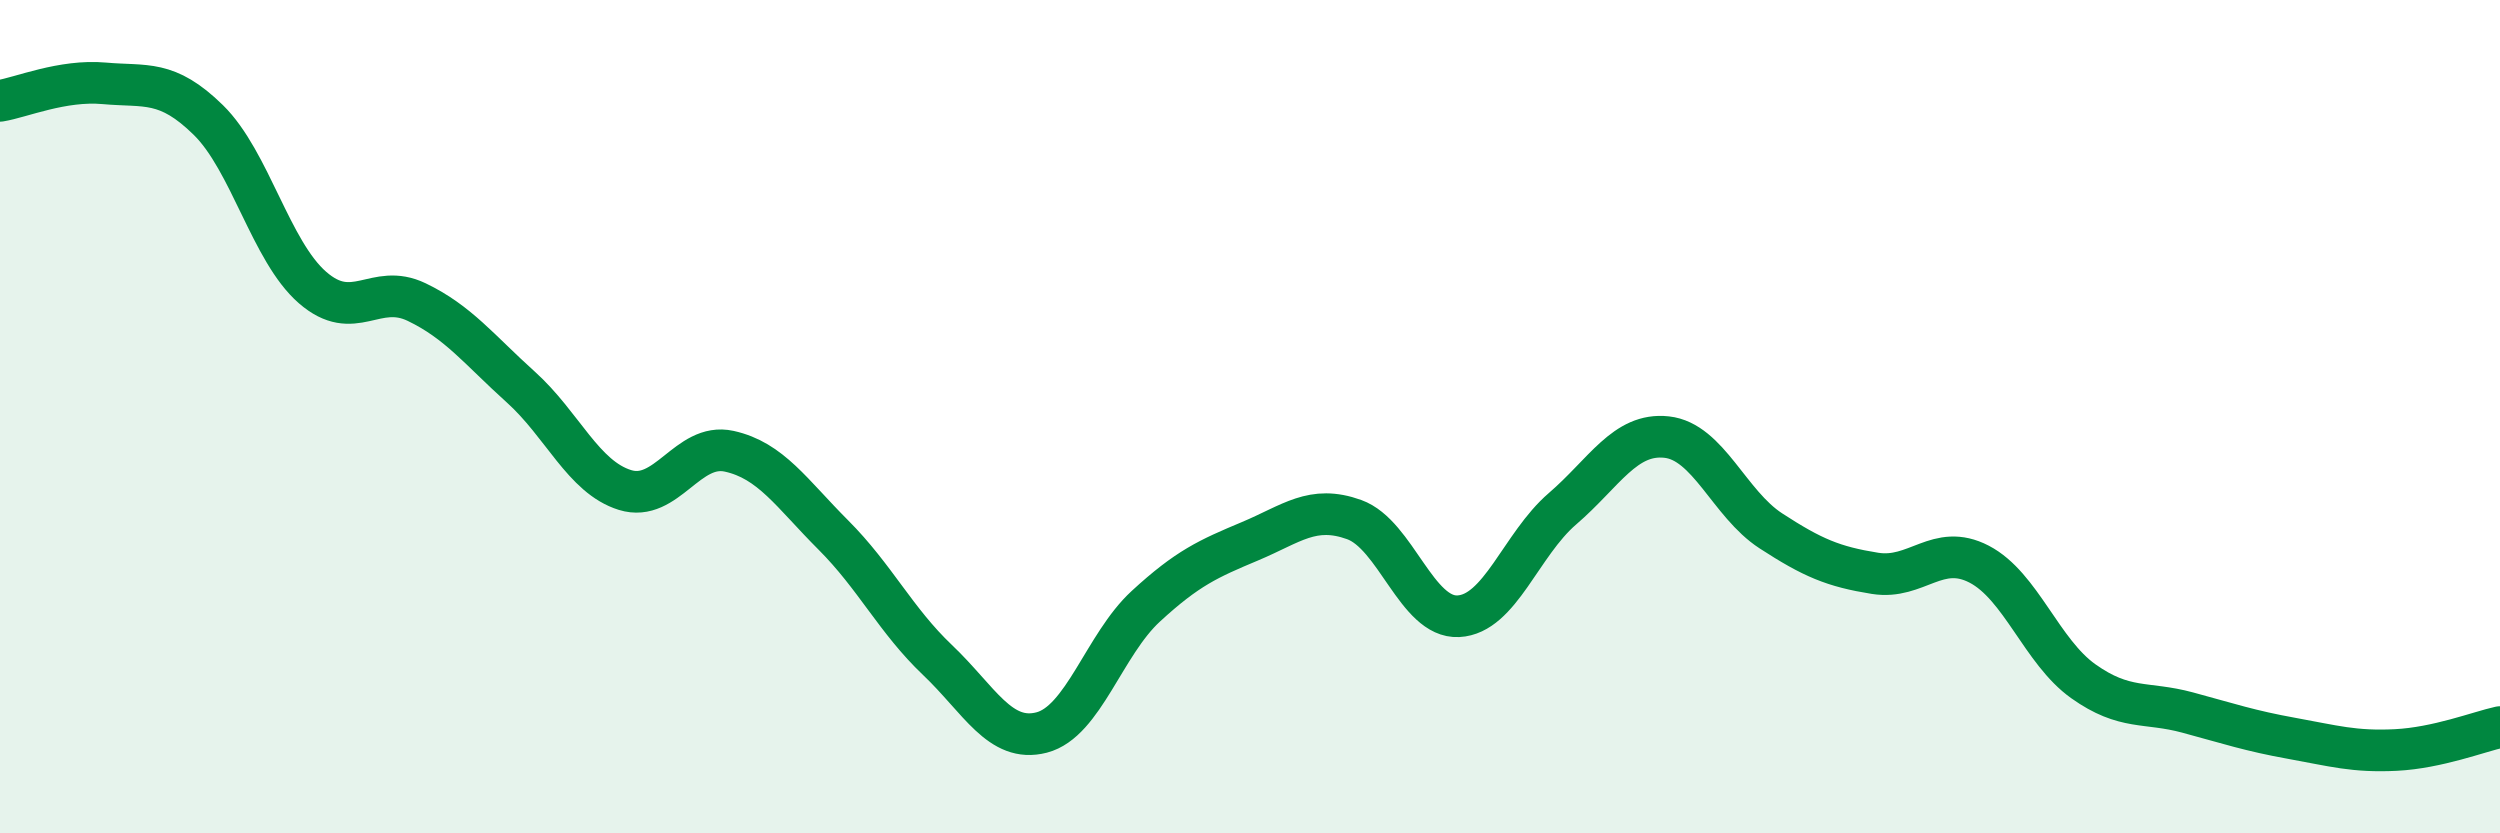
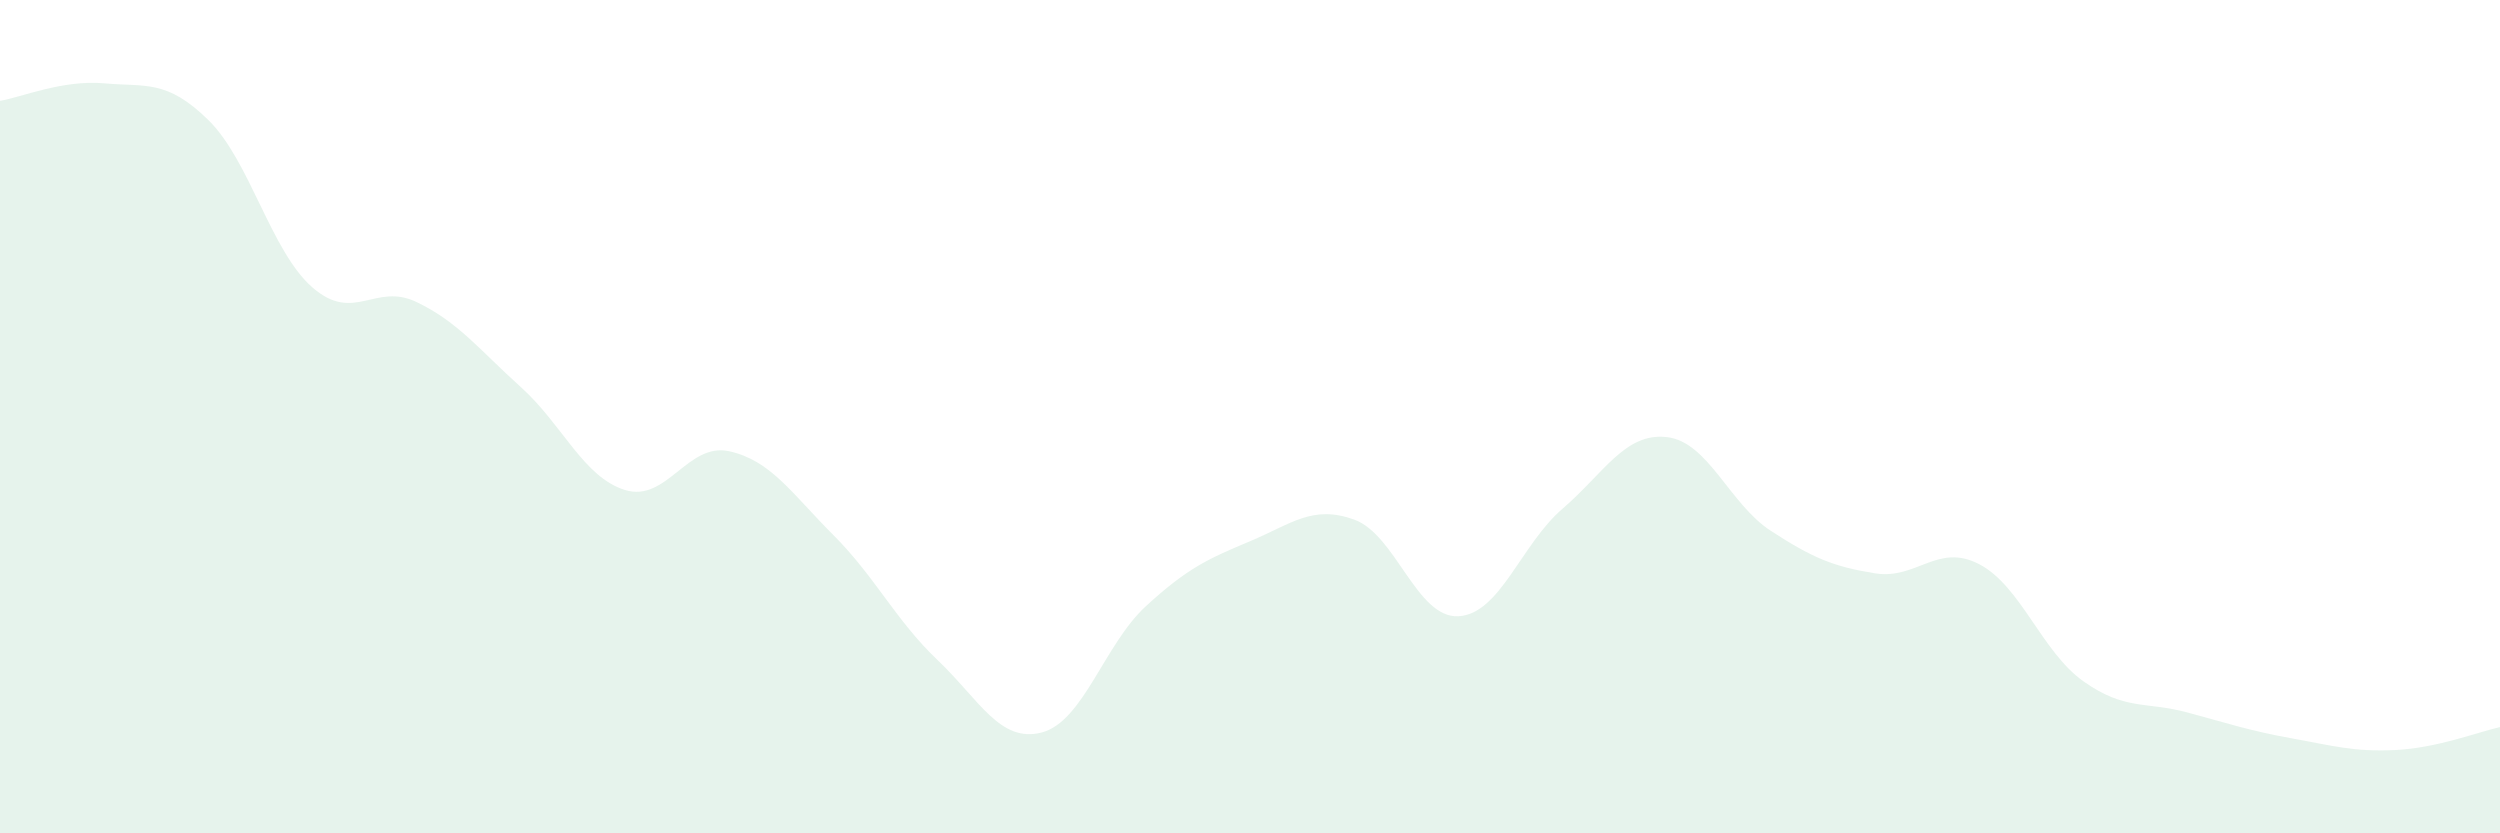
<svg xmlns="http://www.w3.org/2000/svg" width="60" height="20" viewBox="0 0 60 20">
  <path d="M 0,2.42 C 0.5,2.34 1.5,1.91 2.5,2 C 3.5,2.09 4,1.9 5,2.88 C 6,3.86 6.5,6.03 7.5,6.9 C 8.5,7.77 9,6.77 10,7.25 C 11,7.73 11.5,8.39 12.5,9.29 C 13.5,10.19 14,11.45 15,11.76 C 16,12.07 16.5,10.61 17.5,10.83 C 18.5,11.05 19,11.84 20,12.84 C 21,13.84 21.5,14.89 22.5,15.84 C 23.5,16.79 24,17.84 25,17.58 C 26,17.32 26.5,15.47 27.5,14.55 C 28.5,13.63 29,13.41 30,12.99 C 31,12.57 31.5,12.11 32.5,12.47 C 33.5,12.83 34,14.84 35,14.79 C 36,14.74 36.5,13.07 37.5,12.21 C 38.5,11.35 39,10.38 40,10.49 C 41,10.6 41.5,12.09 42.5,12.74 C 43.5,13.39 44,13.6 45,13.76 C 46,13.92 46.5,13.02 47.5,13.54 C 48.5,14.06 49,15.64 50,16.35 C 51,17.06 51.5,16.83 52.5,17.1 C 53.5,17.37 54,17.54 55,17.72 C 56,17.9 56.5,18.05 57.5,18 C 58.5,17.95 59.5,17.56 60,17.45L60 20L0 20Z" fill="#008740" opacity="0.1" stroke-linecap="round" stroke-linejoin="round" />
-   <path d="M 0,2.42 C 0.5,2.34 1.5,1.91 2.5,2 C 3.5,2.09 4,1.9 5,2.88 C 6,3.86 6.5,6.03 7.5,6.9 C 8.5,7.77 9,6.77 10,7.25 C 11,7.73 11.5,8.39 12.5,9.29 C 13.5,10.19 14,11.45 15,11.76 C 16,12.07 16.5,10.61 17.5,10.83 C 18.5,11.05 19,11.84 20,12.84 C 21,13.84 21.5,14.89 22.5,15.84 C 23.5,16.79 24,17.84 25,17.58 C 26,17.32 26.5,15.47 27.5,14.55 C 28.5,13.63 29,13.41 30,12.99 C 31,12.57 31.5,12.11 32.5,12.47 C 33.5,12.83 34,14.84 35,14.79 C 36,14.74 36.5,13.07 37.5,12.21 C 38.5,11.35 39,10.38 40,10.49 C 41,10.6 41.5,12.09 42.5,12.74 C 43.5,13.39 44,13.6 45,13.76 C 46,13.92 46.5,13.02 47.5,13.54 C 48.5,14.06 49,15.64 50,16.35 C 51,17.06 51.5,16.83 52.5,17.1 C 53.5,17.37 54,17.54 55,17.72 C 56,17.9 56.5,18.05 57.5,18 C 58.5,17.95 59.5,17.56 60,17.45" stroke="#008740" stroke-width="1" fill="none" stroke-linecap="round" stroke-linejoin="round" />
</svg>